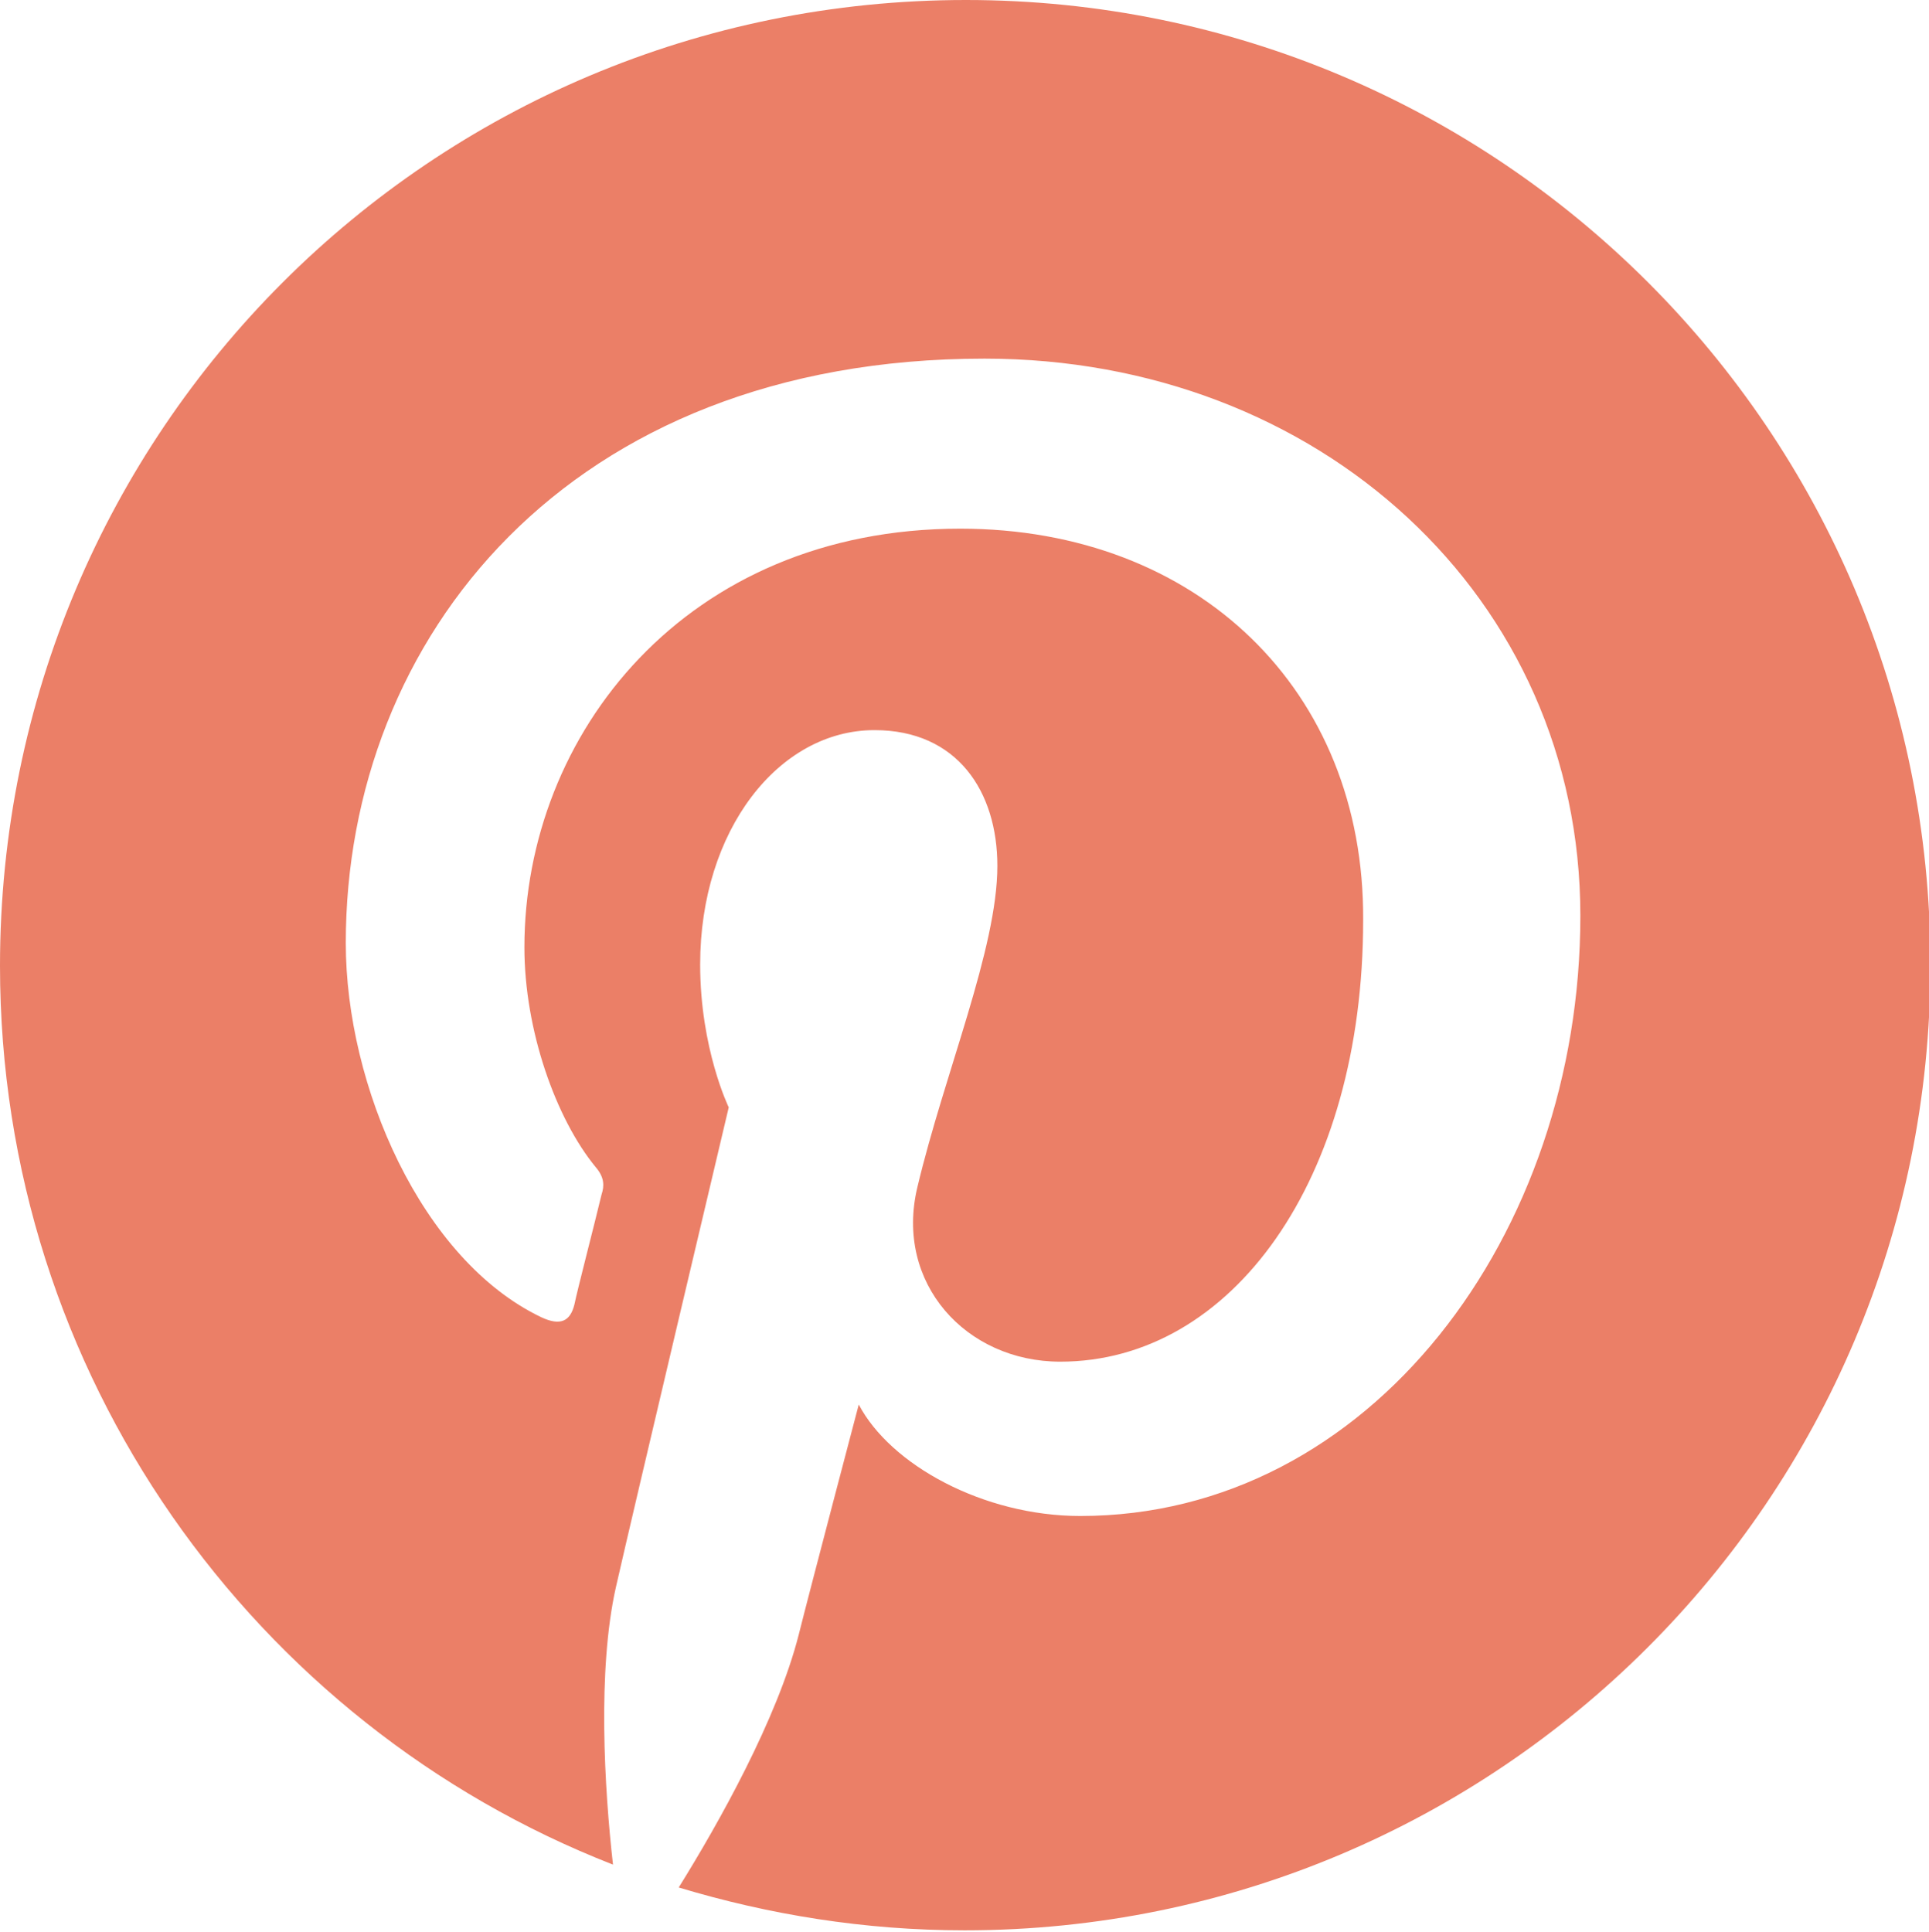
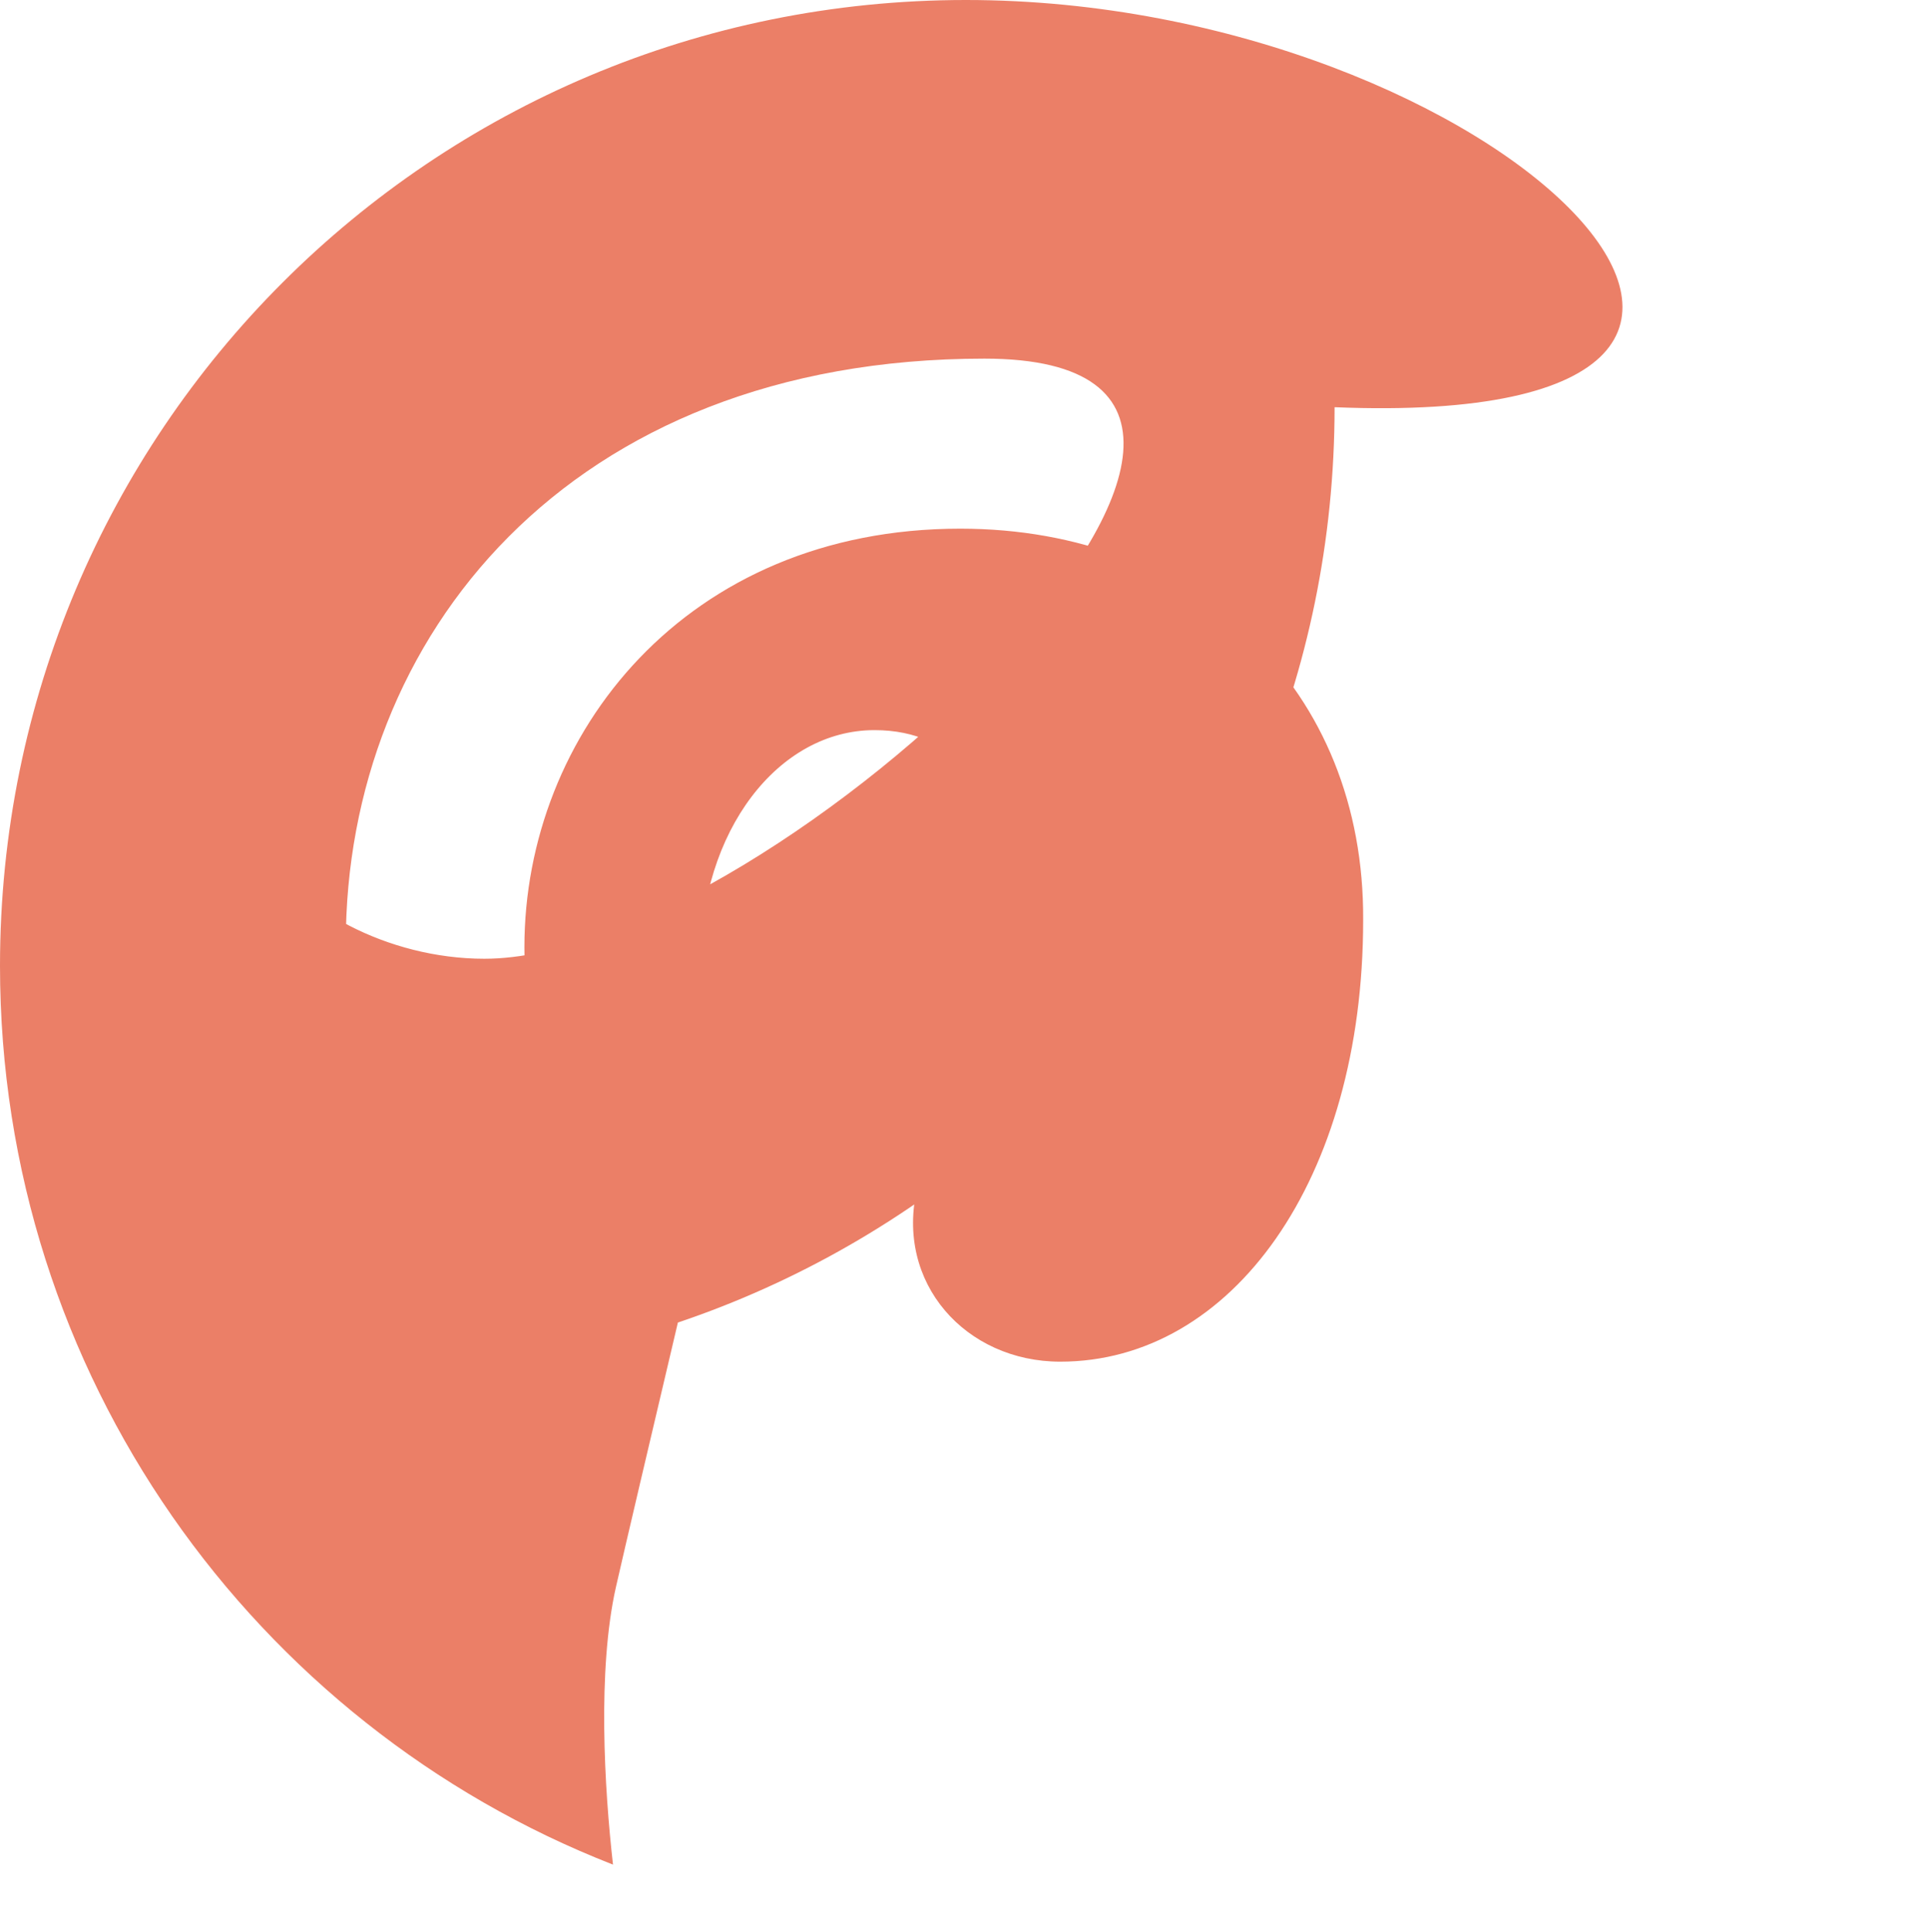
<svg xmlns="http://www.w3.org/2000/svg" version="1.1" id="Graphic_Elements" x="0px" y="0px" viewBox="0 0 135 135.2" style="enable-background:new 0 0 135 135.2;" xml:space="preserve">
  <style type="text/css">
	.st0{fill:#EB7F67;}
</style>
-   <path class="st0" d="M67.6,0C30.2,0,0,30.2,0,67.6c0,28.6,17.8,53.1,42.9,62.9c-0.6-5.3-1.1-13.6,0.2-19.4  c1.2-5.3,7.9-33.6,7.9-33.6s-2-4.1-2-10c0-9.4,5.5-16.4,12.2-16.4c5.8,0,8.6,4.3,8.6,9.5c0,5.8-3.7,14.5-5.6,22.5  c-1.6,6.7,3.4,12.2,10,12.2c12,0,21.2-12.7,21.2-30.9C95.5,48.3,83.8,37,67.2,37C48,37,36.7,51.4,36.7,66.3c0,5.8,2.2,12,5,15.4  c0.6,0.7,0.6,1.3,0.4,1.9c-0.5,2.1-1.7,6.7-1.9,7.7c-0.3,1.2-1,1.5-2.3,0.9C29.5,88.2,24.2,76,24.2,66c0-21.3,15.5-40.9,44.7-40.9  c23.4,0,41.7,16.7,41.7,39s-14.7,42-35,42c-6.8,0-13.3-3.6-15.5-7.8c0,0-3.4,12.9-4.2,16.1c-1.5,5.9-5.6,13.2-8.4,17.7  c6.3,1.9,13,3,20,3c37.3,0,67.6-30.2,67.6-67.6C135.1,30.2,104.9,0,67.6,0z" />
+   <path class="st0" d="M67.6,0C30.2,0,0,30.2,0,67.6c0,28.6,17.8,53.1,42.9,62.9c-0.6-5.3-1.1-13.6,0.2-19.4  c1.2-5.3,7.9-33.6,7.9-33.6s-2-4.1-2-10c0-9.4,5.5-16.4,12.2-16.4c5.8,0,8.6,4.3,8.6,9.5c0,5.8-3.7,14.5-5.6,22.5  c-1.6,6.7,3.4,12.2,10,12.2c12,0,21.2-12.7,21.2-30.9C95.5,48.3,83.8,37,67.2,37C48,37,36.7,51.4,36.7,66.3c0,5.8,2.2,12,5,15.4  c0.6,0.7,0.6,1.3,0.4,1.9c-0.5,2.1-1.7,6.7-1.9,7.7c-0.3,1.2-1,1.5-2.3,0.9C29.5,88.2,24.2,76,24.2,66c0-21.3,15.5-40.9,44.7-40.9  s-14.7,42-35,42c-6.8,0-13.3-3.6-15.5-7.8c0,0-3.4,12.9-4.2,16.1c-1.5,5.9-5.6,13.2-8.4,17.7  c6.3,1.9,13,3,20,3c37.3,0,67.6-30.2,67.6-67.6C135.1,30.2,104.9,0,67.6,0z" />
</svg>